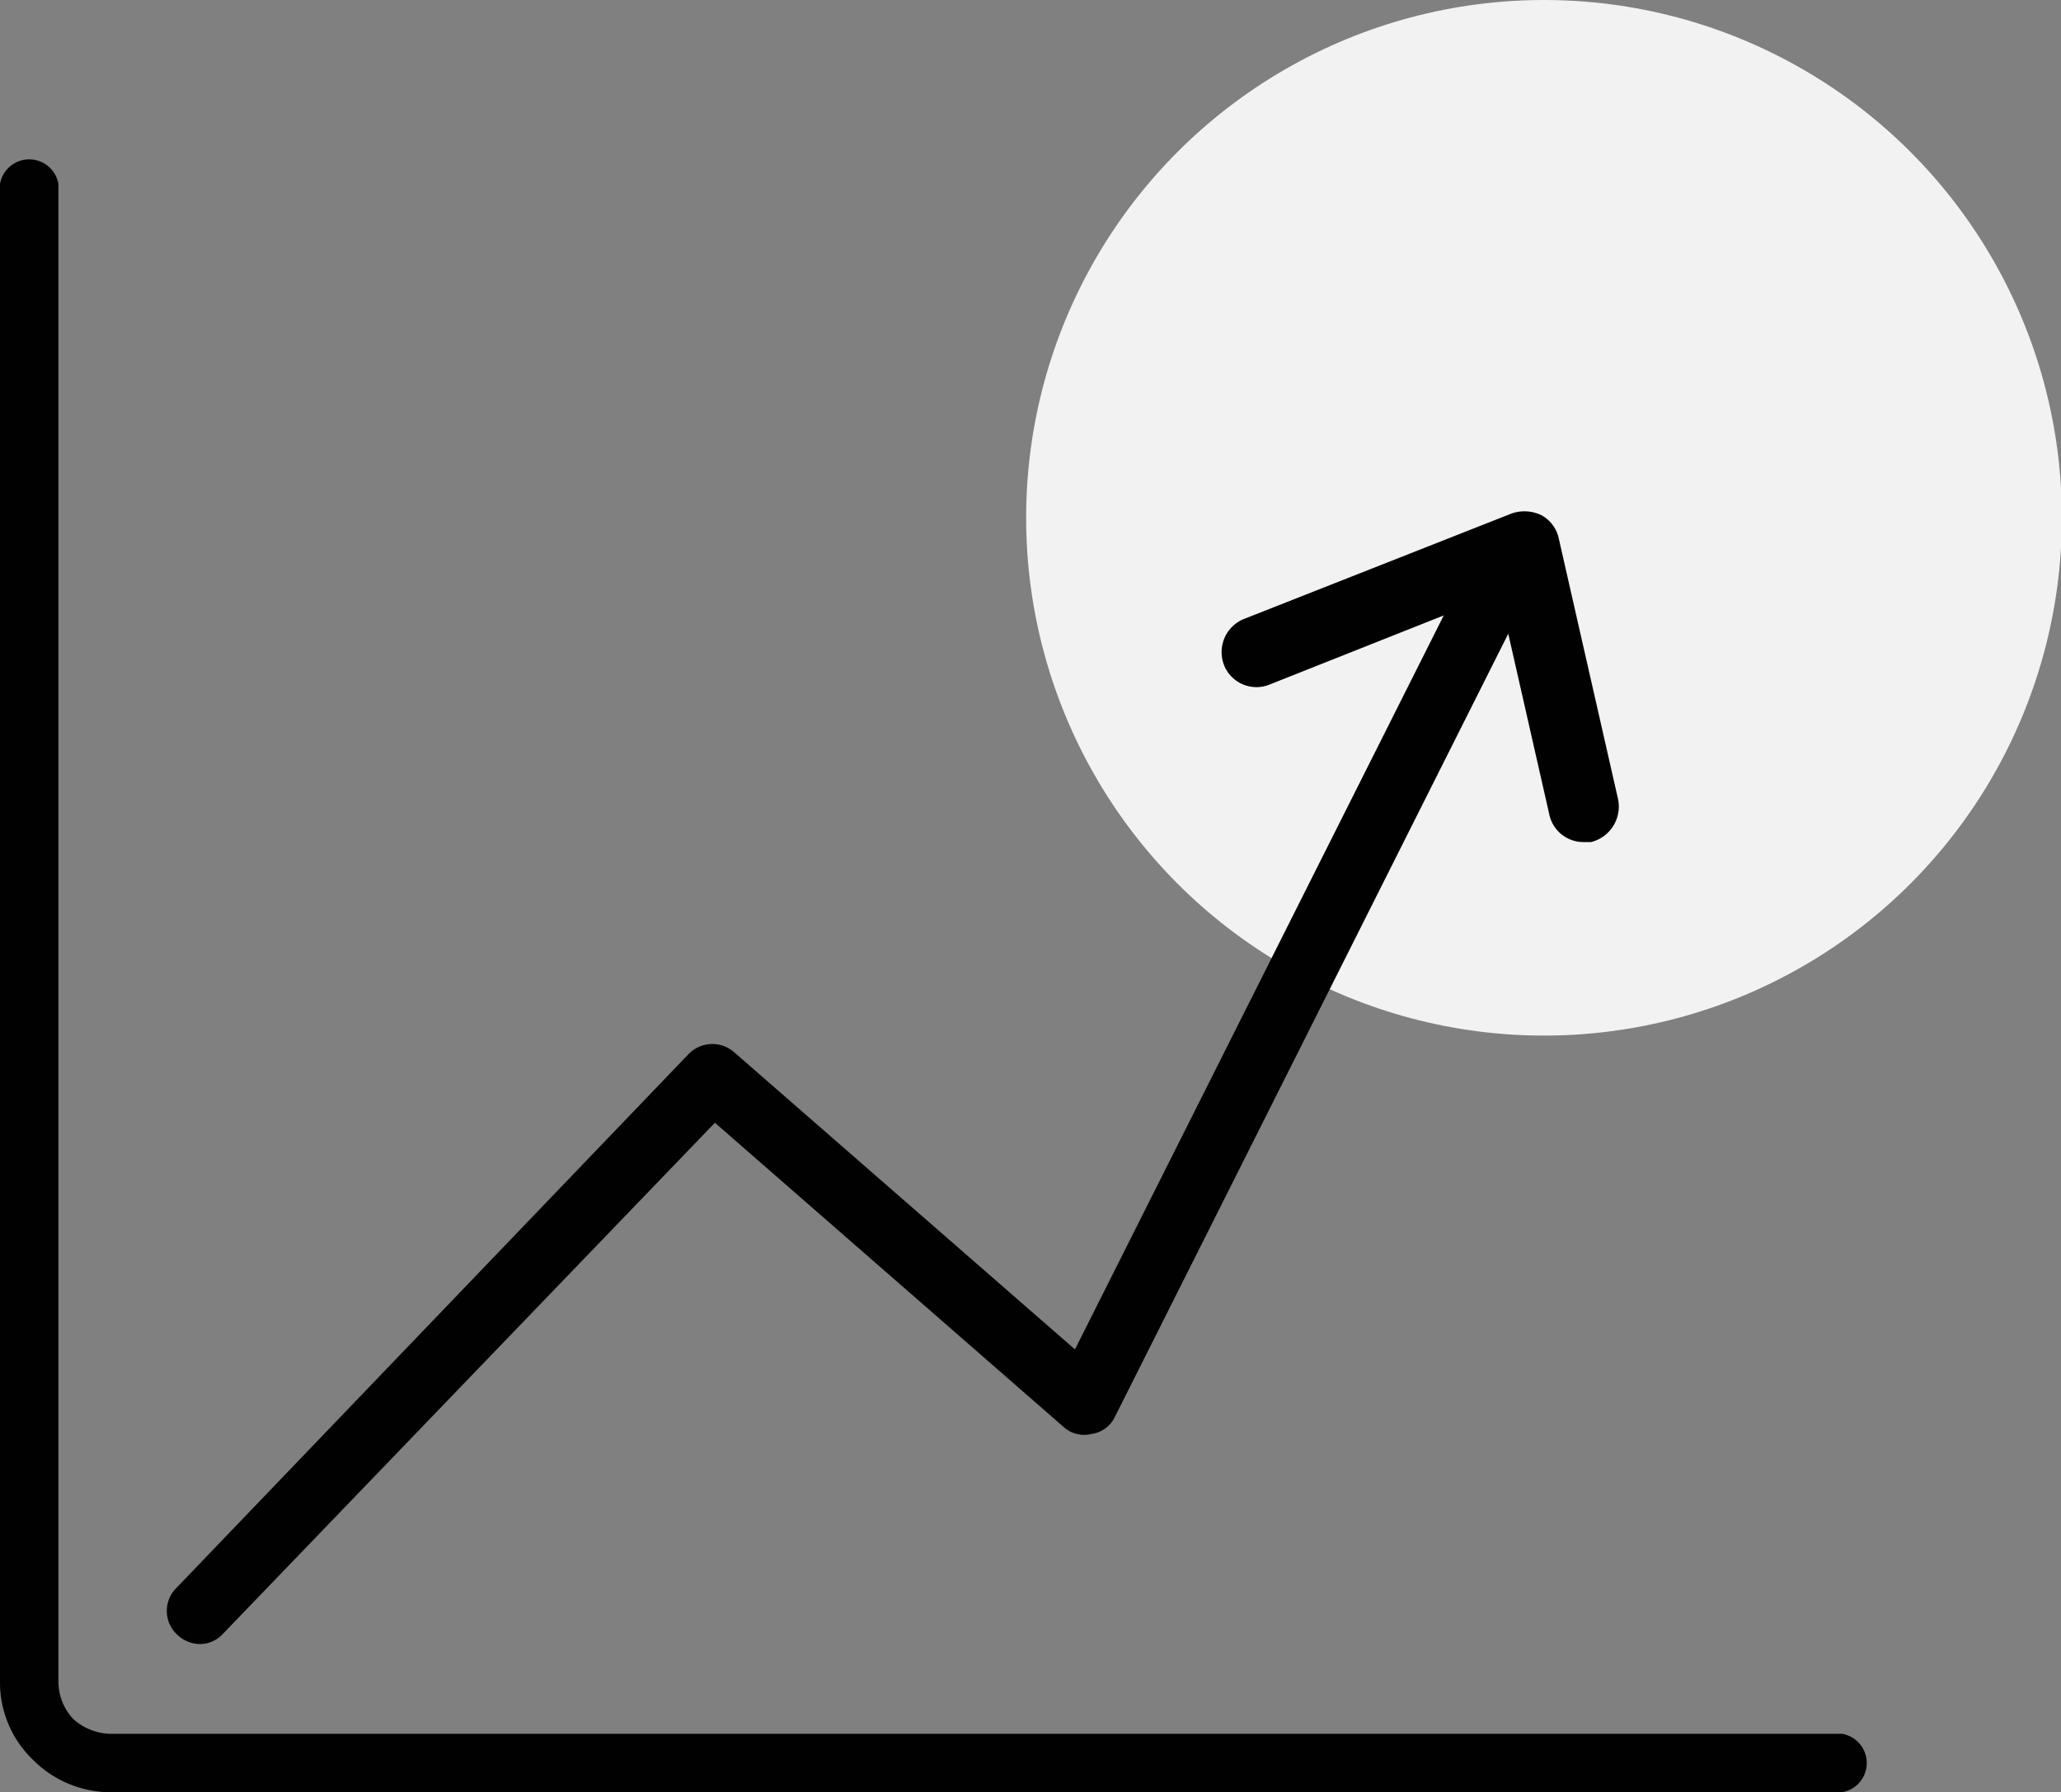
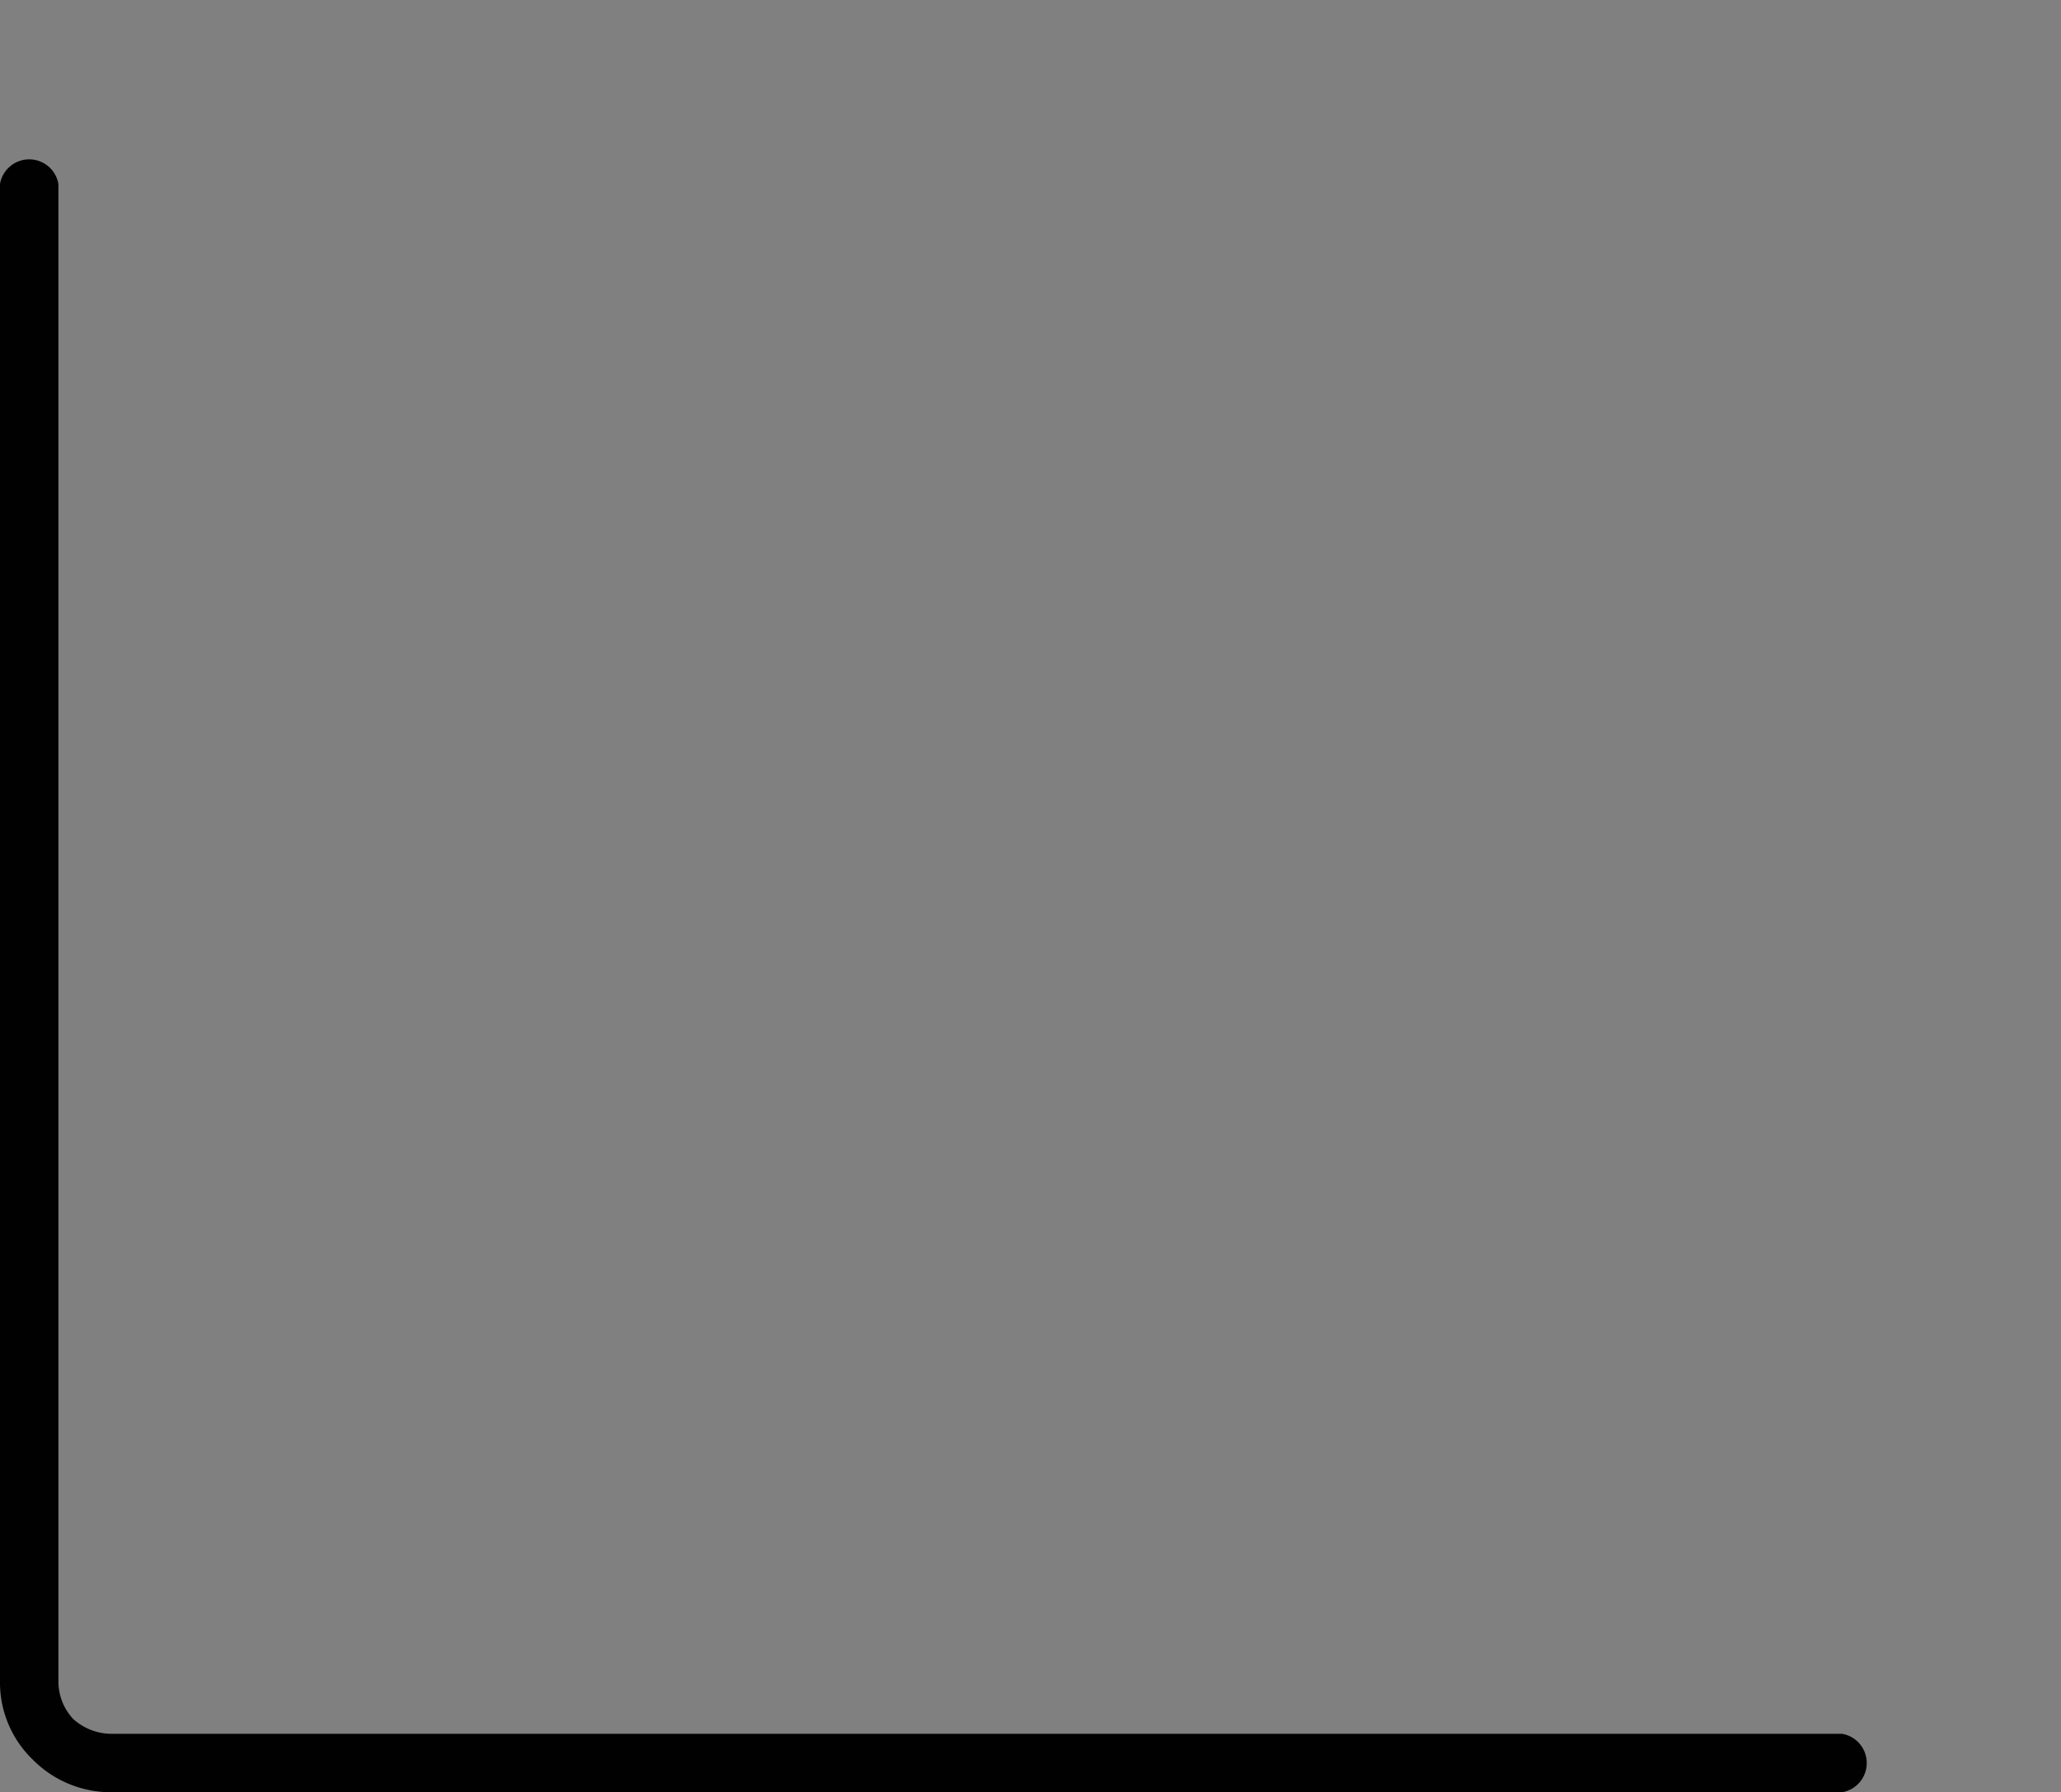
<svg xmlns="http://www.w3.org/2000/svg" viewBox="0 0 236.4 205.6">
  <rect x="0" y="0" width="236.4" height="205.6" fill="#808080" stroke="none" />
  <defs>
    <style>.cls-1{fill:#f2f2f2;}.cls-2{fill:#010101;}</style>
  </defs>
  <g data-name="Layer 2" id="Layer_2">
    <g data-name="Layer 1" id="Layer_1-2">
-       <circle r="59.4" cy="59.4" cx="177.1" class="cls-1" />
      <g id="Growth-success">
        <path d="M211.3,198.9H12.8a6.6,6.6,0,0,1-4.4-1.7,6.3,6.3,0,0,1-1.7-4.3V21.1a3.4,3.4,0,0,0-6.7,0V192.9a12.3,12.3,0,0,0,3.8,9,12.6,12.6,0,0,0,9,3.7H211.3a3.4,3.4,0,0,0,0-6.7Z" class="cls-2" />
-         <path d="M22.9,188.6a3.6,3.6,0,0,0,2.7-1.2L82,128.8l40,34.9a3.5,3.5,0,0,0,3.2.8,3.5,3.5,0,0,0,2.7-2L173,72.7l4.7,20.7a4,4,0,0,0,3.9,3.2h.9a4.2,4.2,0,0,0,3.1-4.9l-6.8-29.9a4,4,0,0,0-2-2.7,4.5,4.5,0,0,0-3.4-.2L142.7,71a4.1,4.1,0,0,0-2.3,5.3,4,4,0,0,0,5.3,2.2l19.9-7.9-42.3,84.2L84.2,120.7a3.8,3.8,0,0,0-5.2.2L20.2,182.2a3.7,3.7,0,0,0,.1,5.3A3.8,3.8,0,0,0,22.9,188.6Z" class="cls-2" />
      </g>
    </g>
  </g>
</svg>